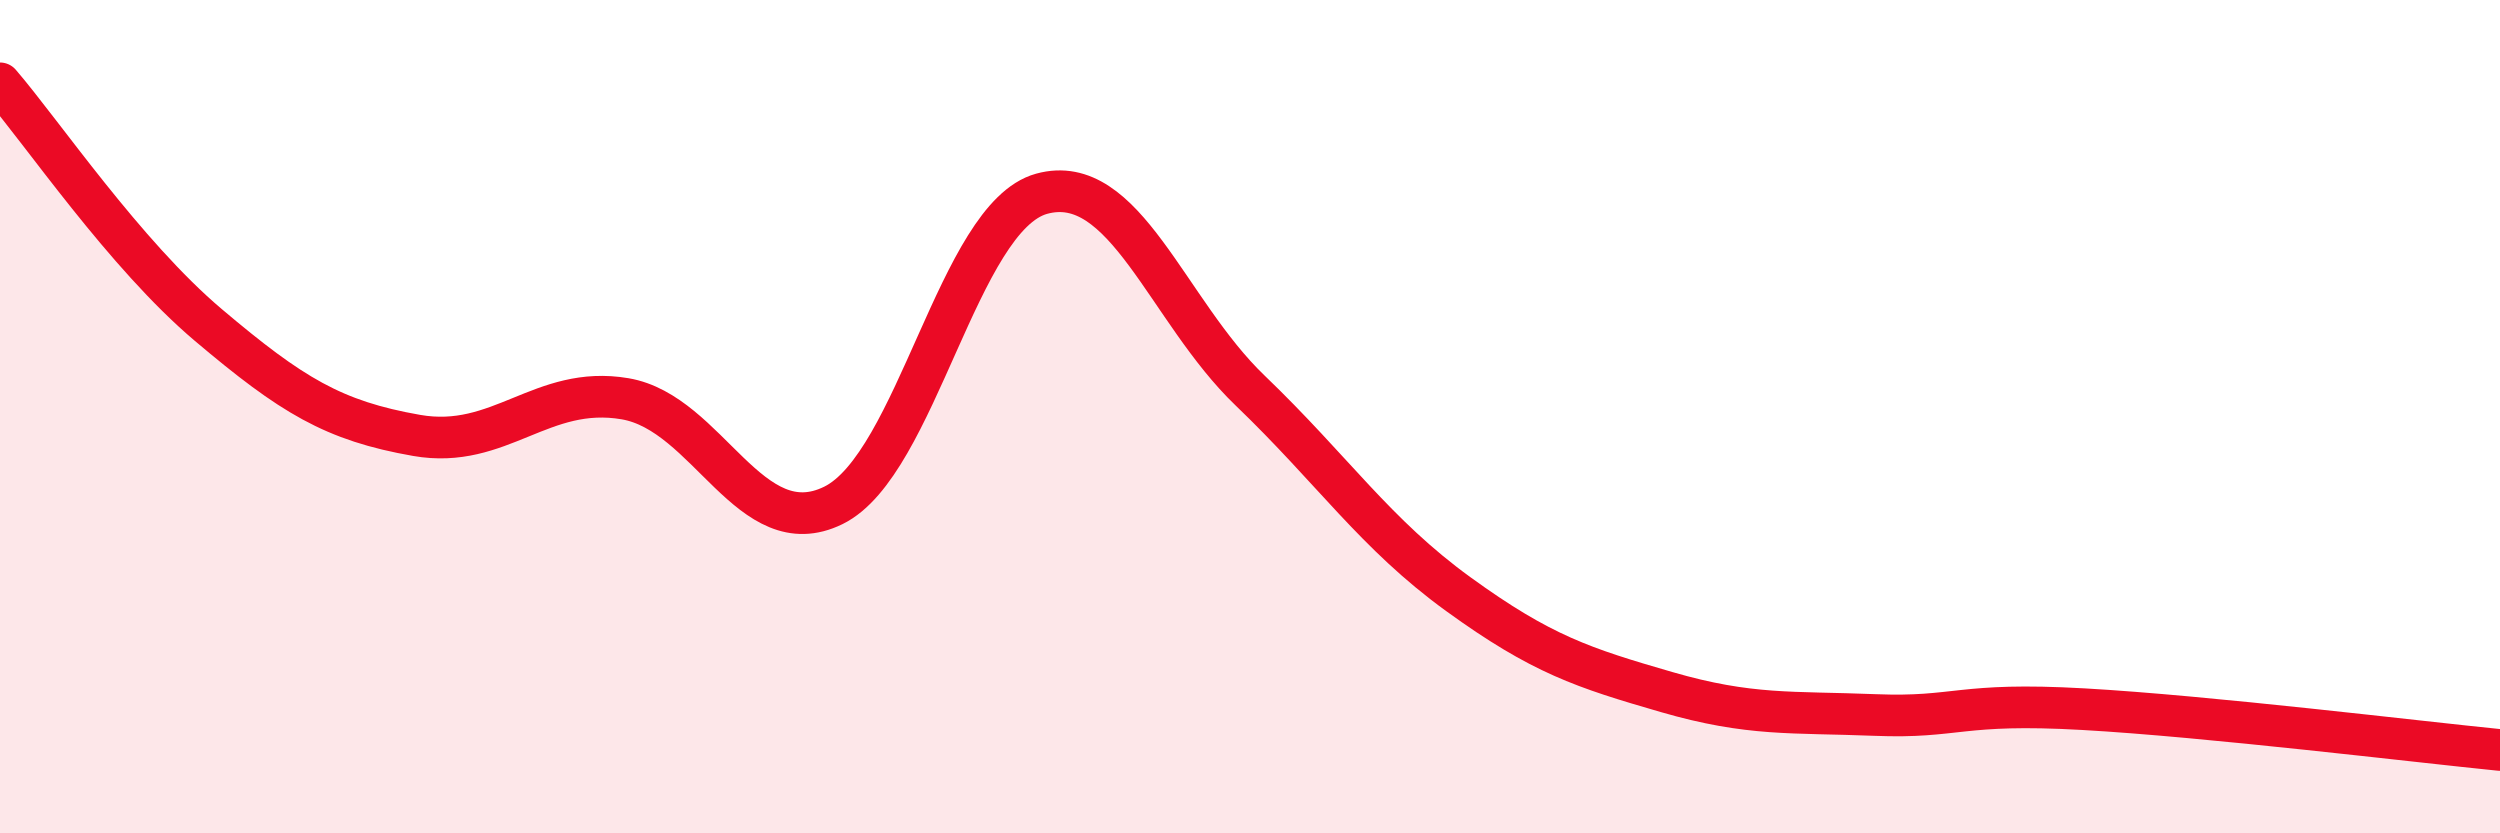
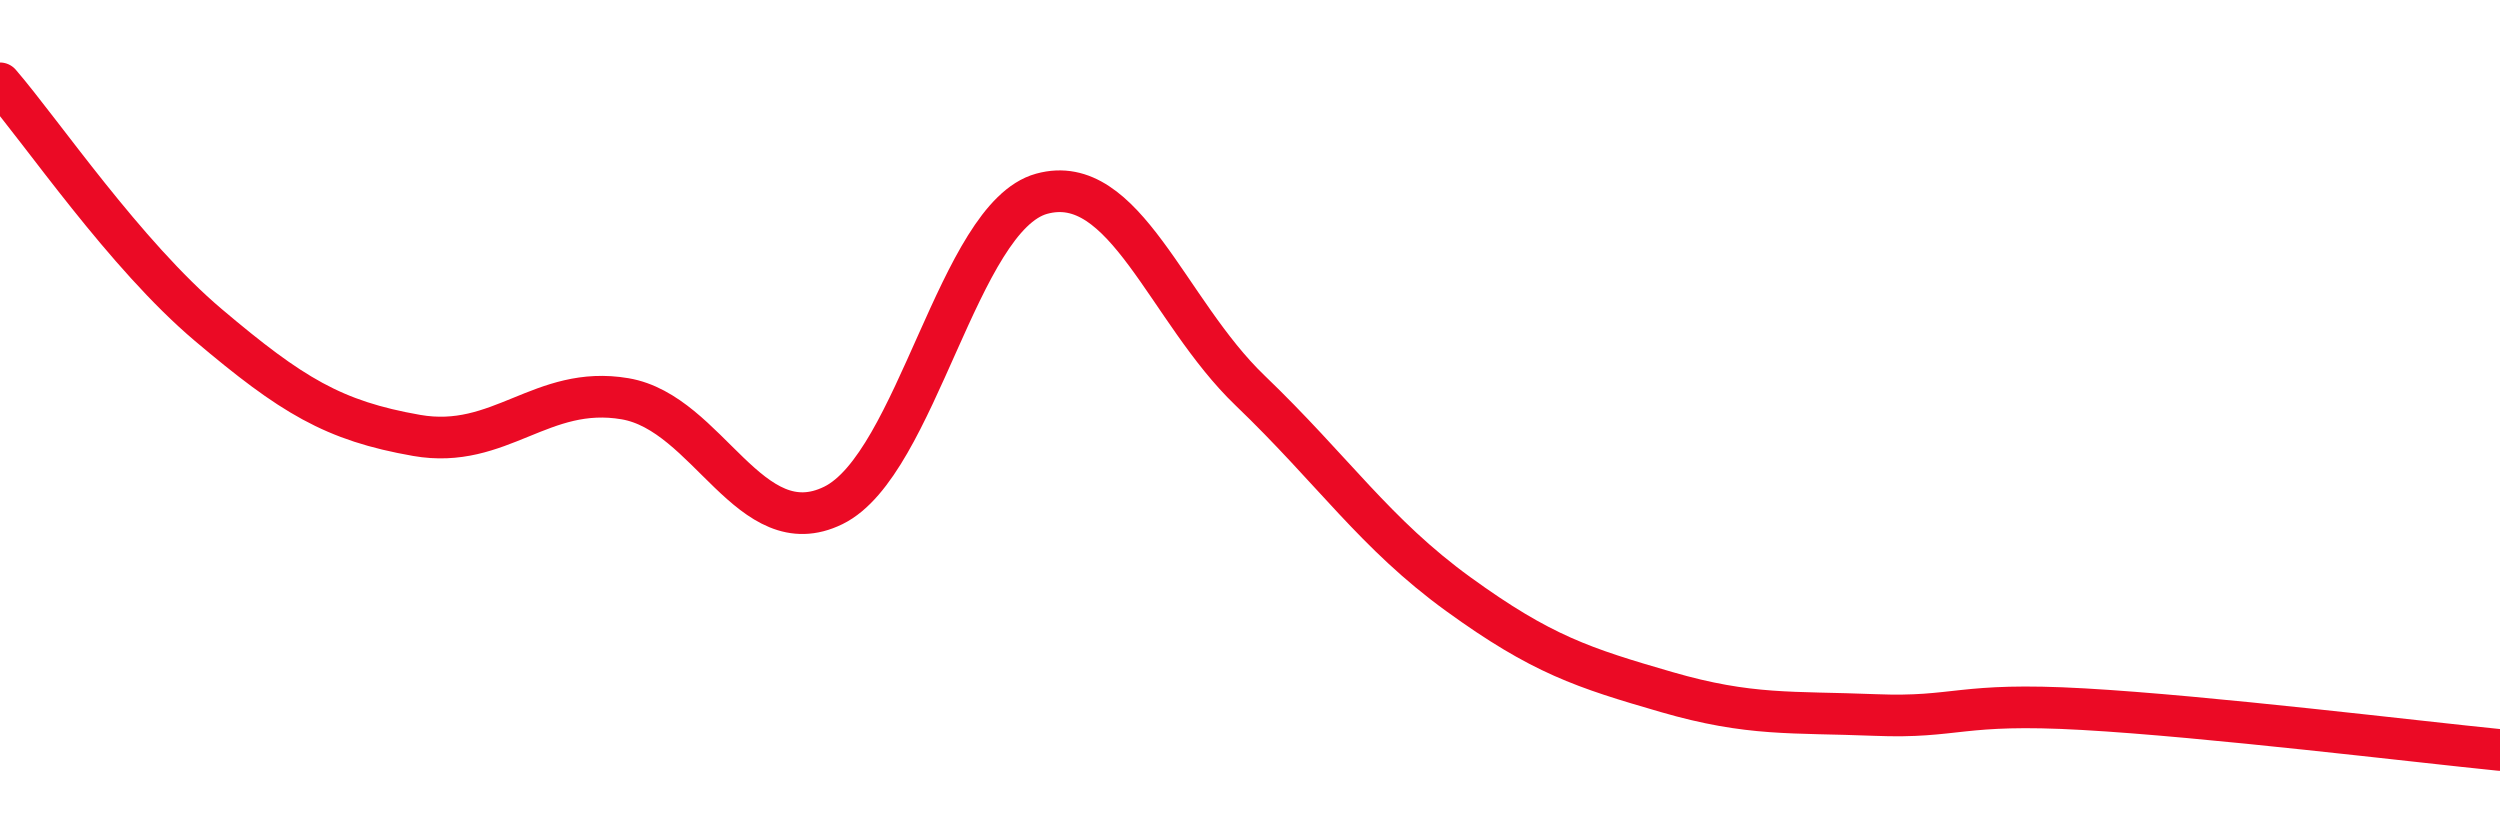
<svg xmlns="http://www.w3.org/2000/svg" width="60" height="20" viewBox="0 0 60 20">
-   <path d="M 0,2 C 1,3.16 3,6.11 5,7.8 C 7,9.49 8,10.1 10,10.45 C 12,10.8 13,9.23 15,9.57 C 17,9.91 18,13.11 20,12.13 C 22,11.15 23,5.2 25,4.65 C 27,4.1 28,7.45 30,9.37 C 32,11.29 33,12.81 35,14.26 C 37,15.71 38,16.03 40,16.61 C 42,17.19 43,17.08 45,17.16 C 47,17.24 47,16.85 50,17.02 C 53,17.19 58,17.8 60,18L60 20L0 20Z" fill="#EB0A25" opacity="0.1" stroke-linecap="round" stroke-linejoin="round" />
  <path d="M 0,2 C 1,3.16 3,6.11 5,7.8 C 7,9.49 8,10.1 10,10.45 C 12,10.8 13,9.23 15,9.57 C 17,9.91 18,13.11 20,12.13 C 22,11.15 23,5.2 25,4.65 C 27,4.1 28,7.45 30,9.37 C 32,11.29 33,12.81 35,14.26 C 37,15.71 38,16.03 40,16.61 C 42,17.19 43,17.08 45,17.16 C 47,17.24 47,16.85 50,17.02 C 53,17.19 58,17.8 60,18" stroke="#EB0A25" stroke-width="1" fill="none" stroke-linecap="round" stroke-linejoin="round" />
</svg>